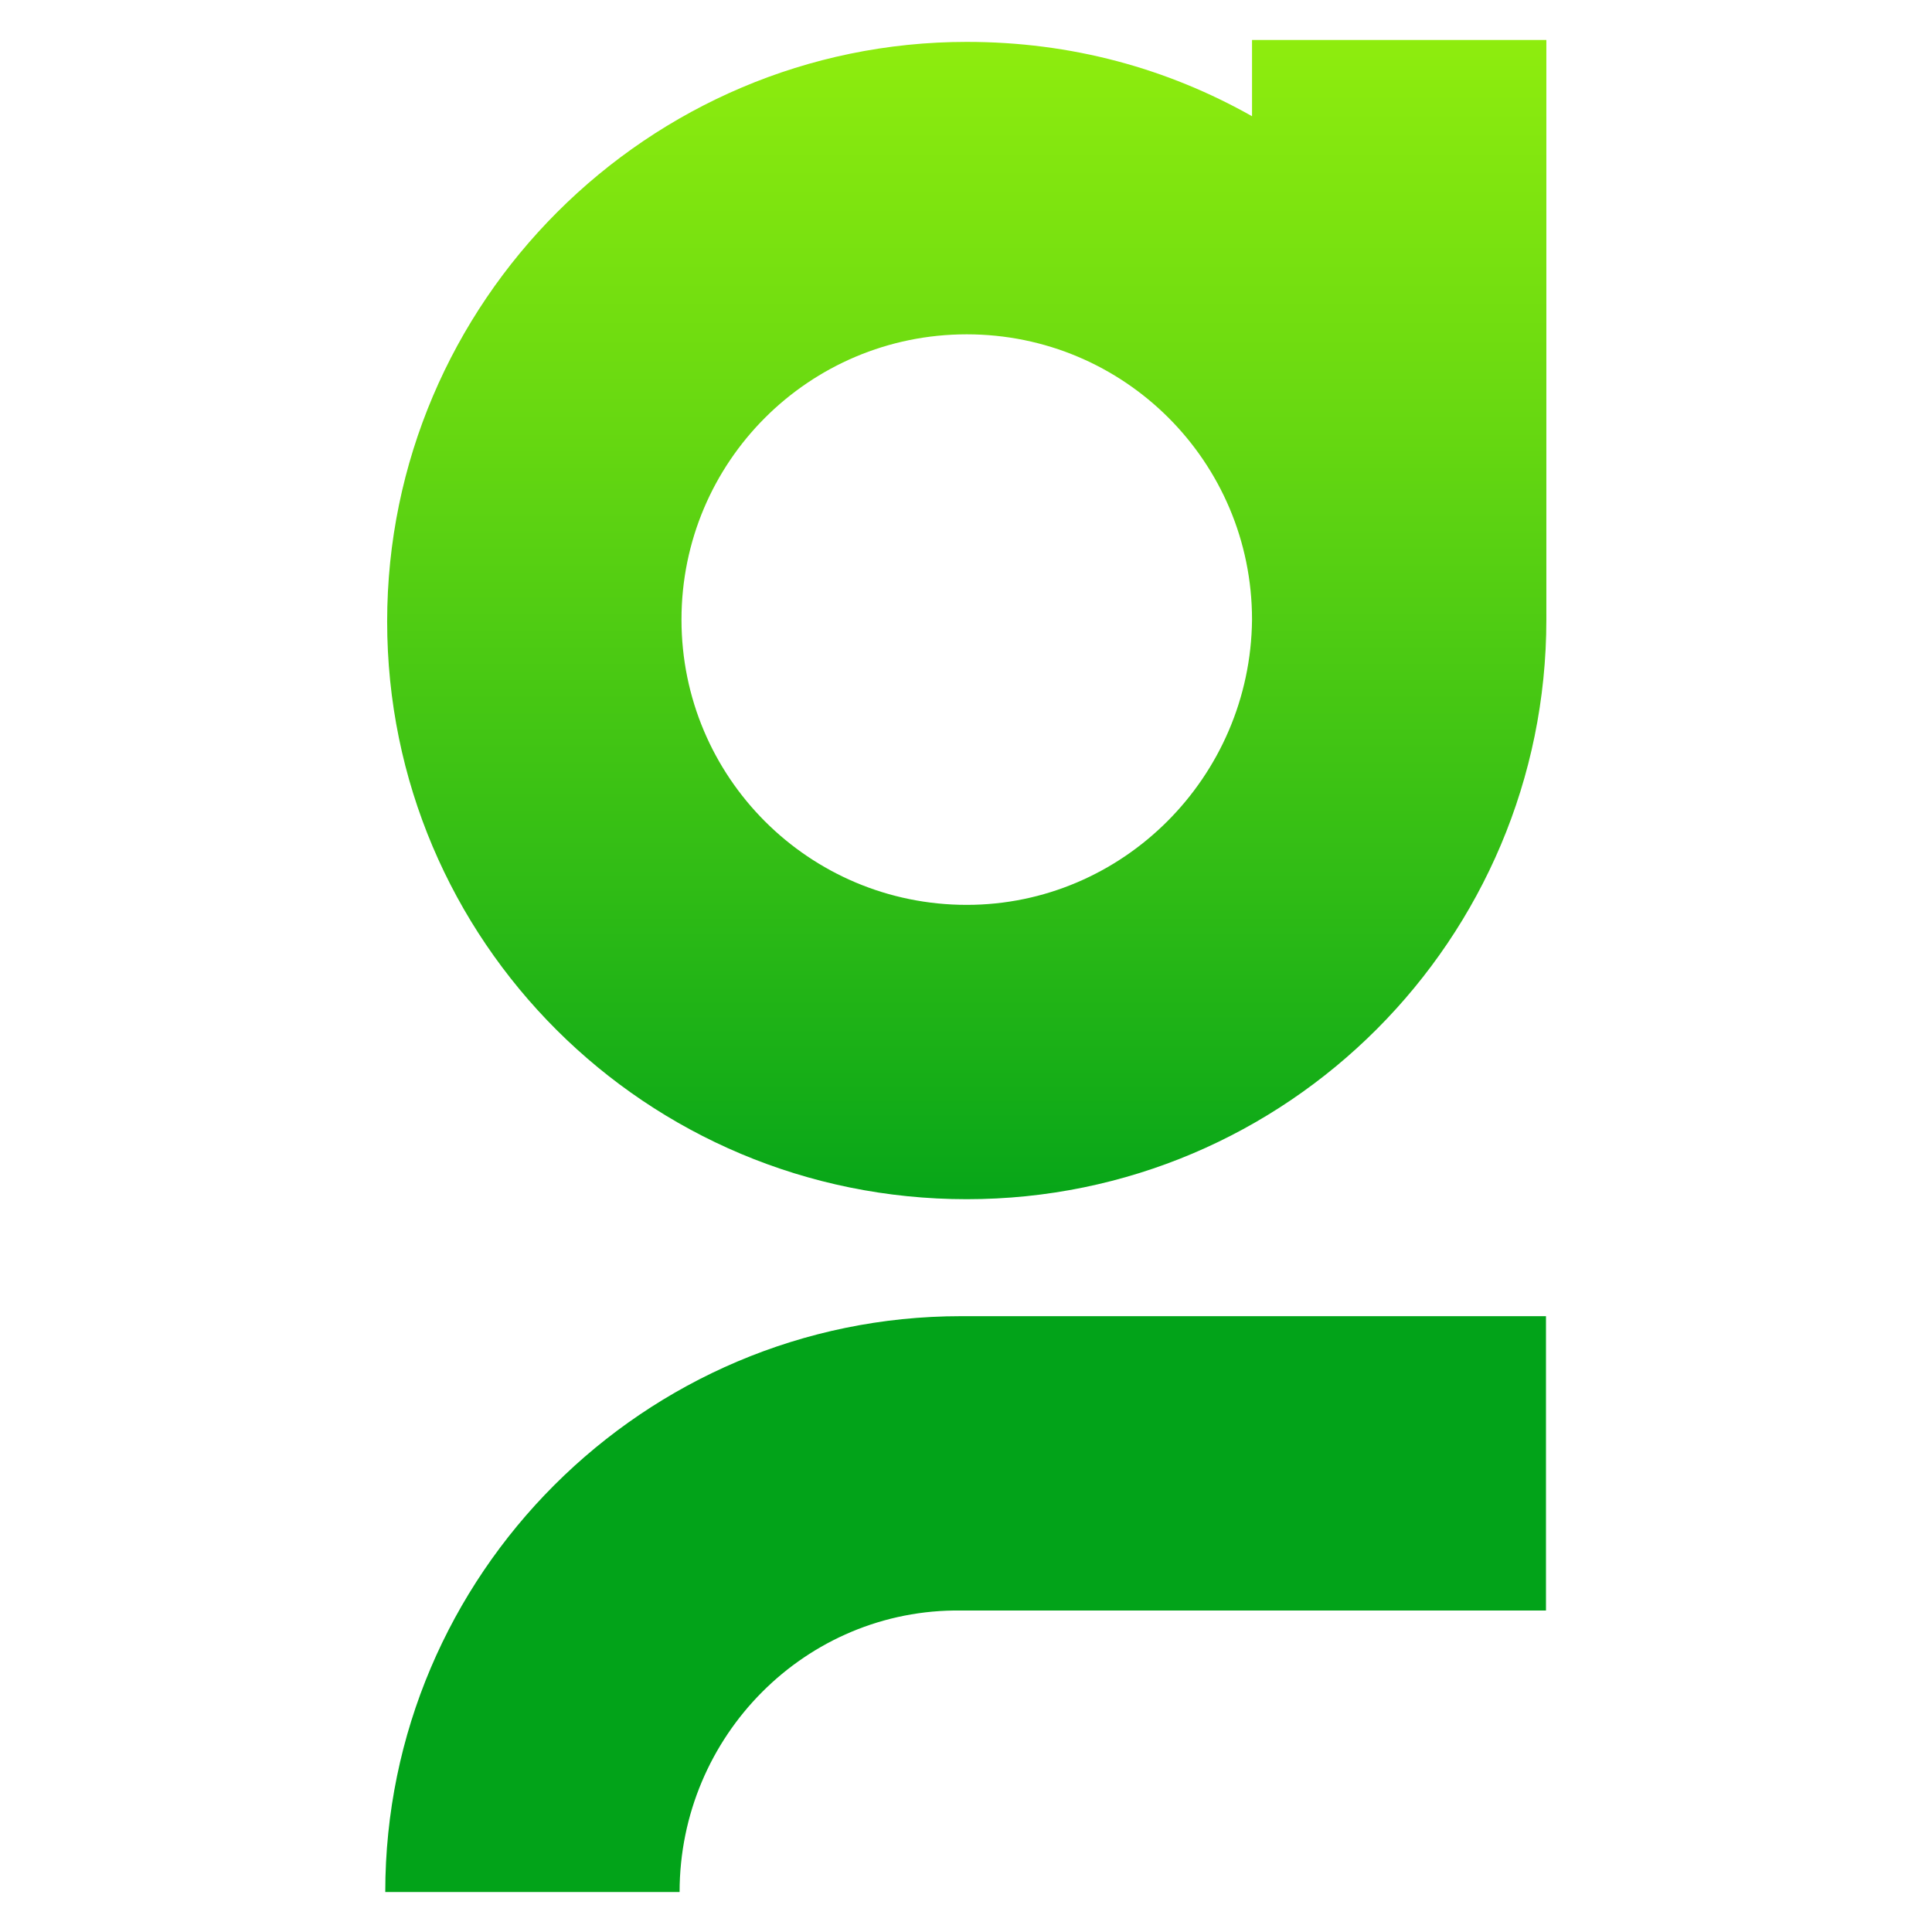
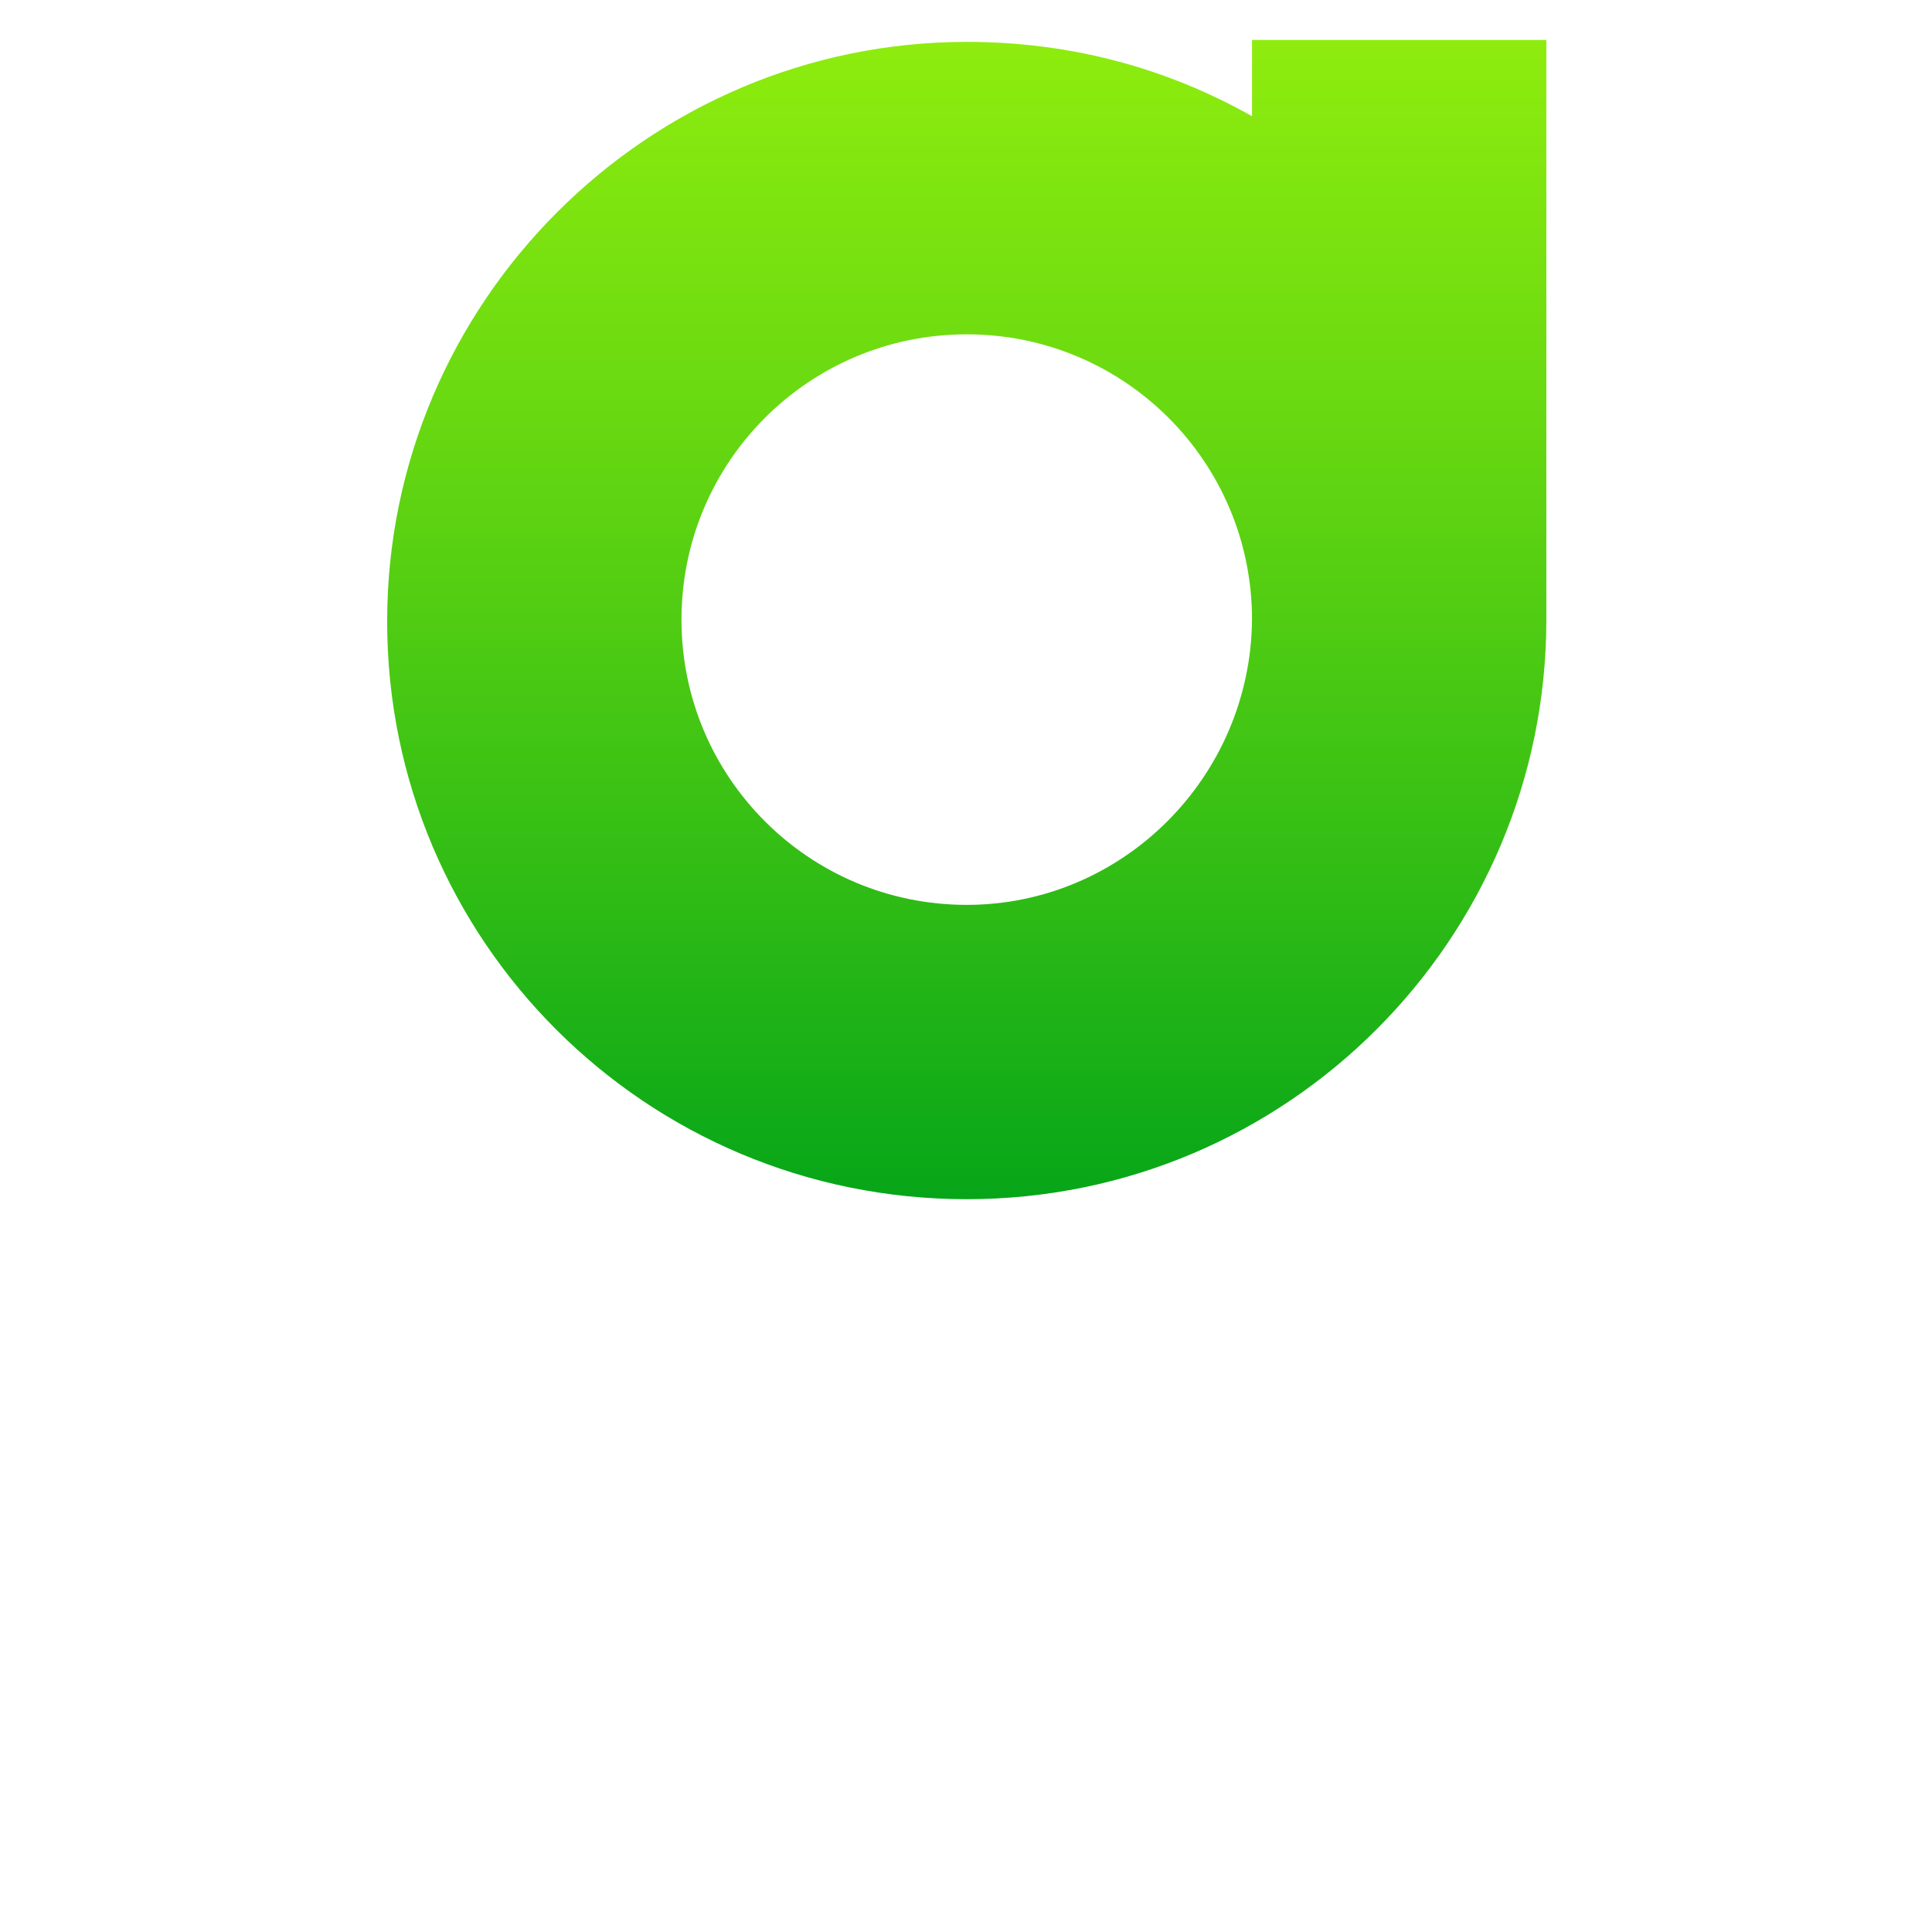
<svg xmlns="http://www.w3.org/2000/svg" version="1.1" id="Layer_1" x="0px" y="0px" viewBox="0 0 512 512" style="enable-background:new 0 0 512 512;" xml:space="preserve">
  <style type="text/css">
	.st0{fill:url(#SVGID_1_);}
	.st1{fill:url(#SVGID_00000033343836272761902450000015485777439535211966_);}
</style>
  <linearGradient id="SVGID_1_" gradientUnits="userSpaceOnUse" x1="256.205" y1="639.374" x2="256.205" y2="186.916" gradientTransform="matrix(1 0 0 -1 0 514)">
    <stop offset="7.008268e-07" style="stop-color:#B0FF0B" />
    <stop offset="0.112" style="stop-color:#A7FA0C" />
    <stop offset="0.296" style="stop-color:#8FED0E" />
    <stop offset="0.527" style="stop-color:#67D811" />
    <stop offset="0.795" style="stop-color:#30BC15" />
    <stop offset="1" style="stop-color:#02A319" />
  </linearGradient>
  <path class="st0" d="M256.2,239.8c-41.8,0-75.6-33.8-75.6-75.6s33.8-75.6,75.6-75.6s75.6,33.8,75.6,75.6  C331.4,206,297.5,239.8,256.2,239.8 M409.8,10.6h-78v20.2c-22.5-12.7-47.9-19.7-75.6-19.7c-84.5,0-153.6,69-153.6,153.6  s68.6,153.1,153.6,153.1s153.6-69,153.6-153.6c0-0.5,0-0.5,0-0.9l0,0V10.6z" />
  <linearGradient id="SVGID_00000062897811646101424390000014367087368992228258_" gradientUnits="userSpaceOnUse" x1="255.97" y1="644.83" x2="255.97" y2="186.909" gradientTransform="matrix(1 0 0 -1 0 514)">
    <stop offset="7.008268e-07" style="stop-color:#B0FF0B" />
    <stop offset="0.112" style="stop-color:#A7FA0C" />
    <stop offset="0.296" style="stop-color:#8FED0E" />
    <stop offset="0.527" style="stop-color:#67D811" />
    <stop offset="0.795" style="stop-color:#30BC15" />
    <stop offset="1" style="stop-color:#02A319" />
  </linearGradient>
-   <path style="fill:url(#SVGID_00000062897811646101424390000014367087368992228258_);" d="M180.1,501.4h-78  c0-84.1,68.6-152.6,152.6-152.6h155v78h-155C213.5,426.3,180.1,460.1,180.1,501.4" />
</svg>